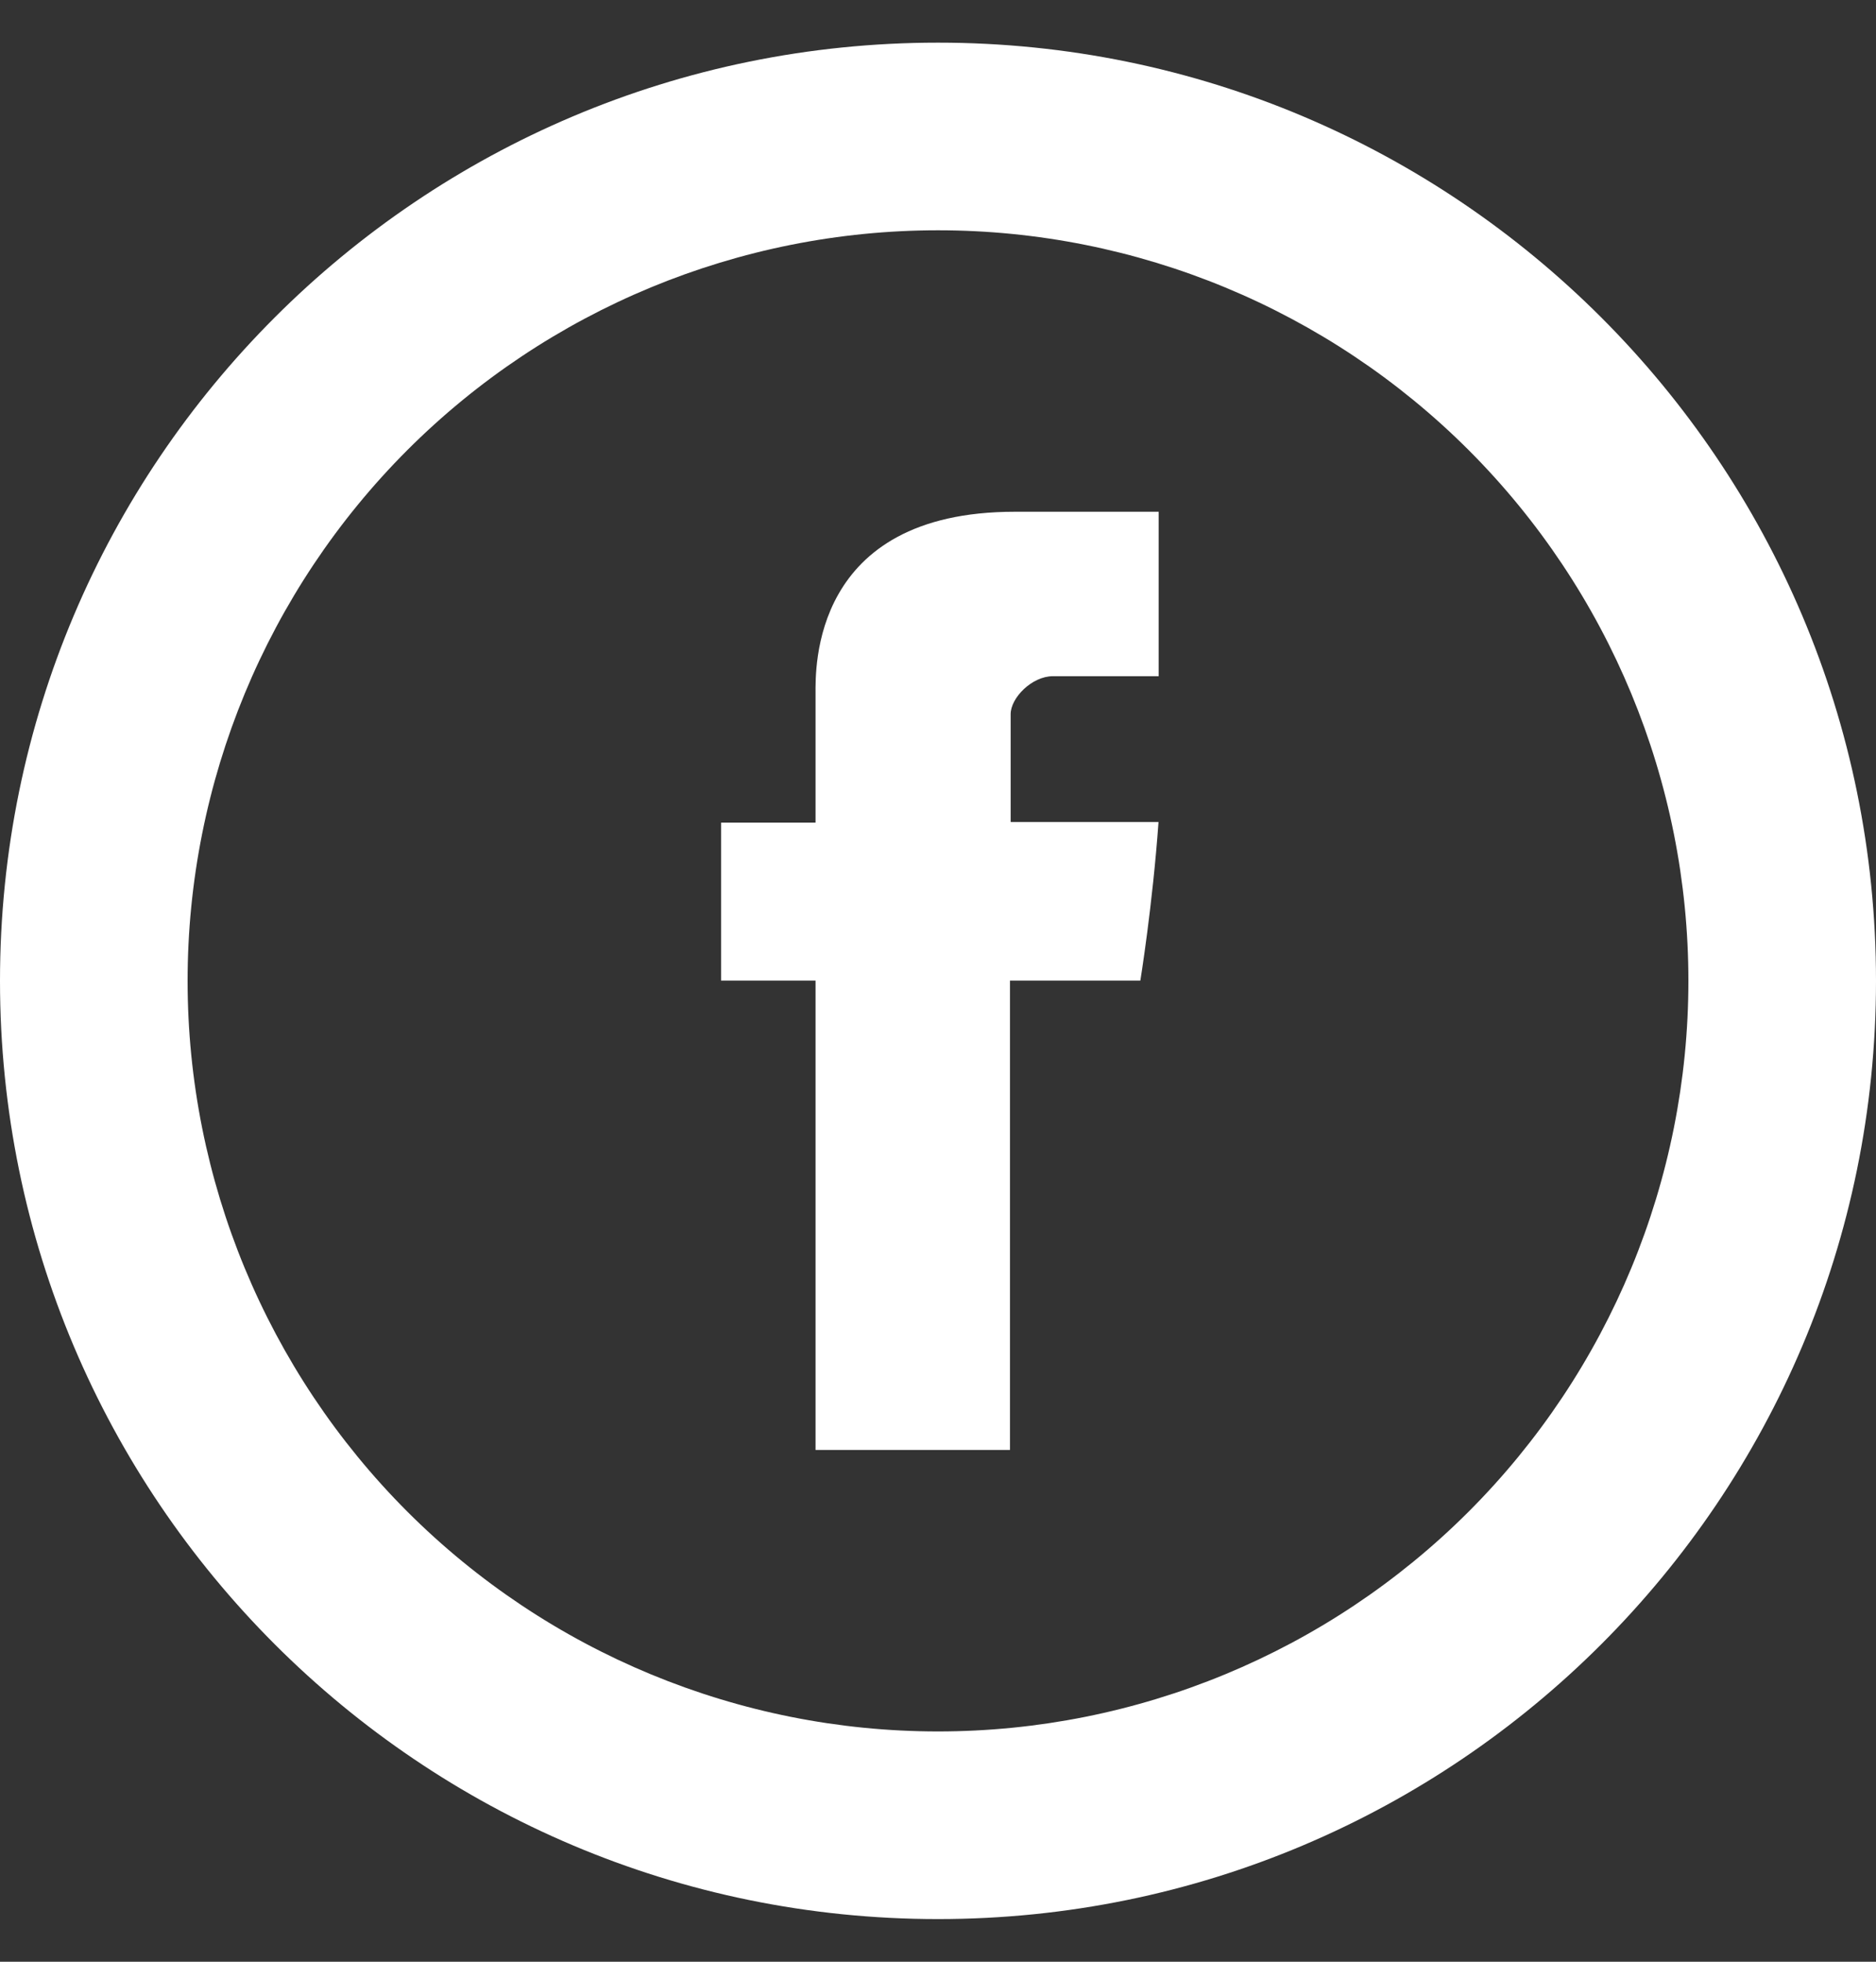
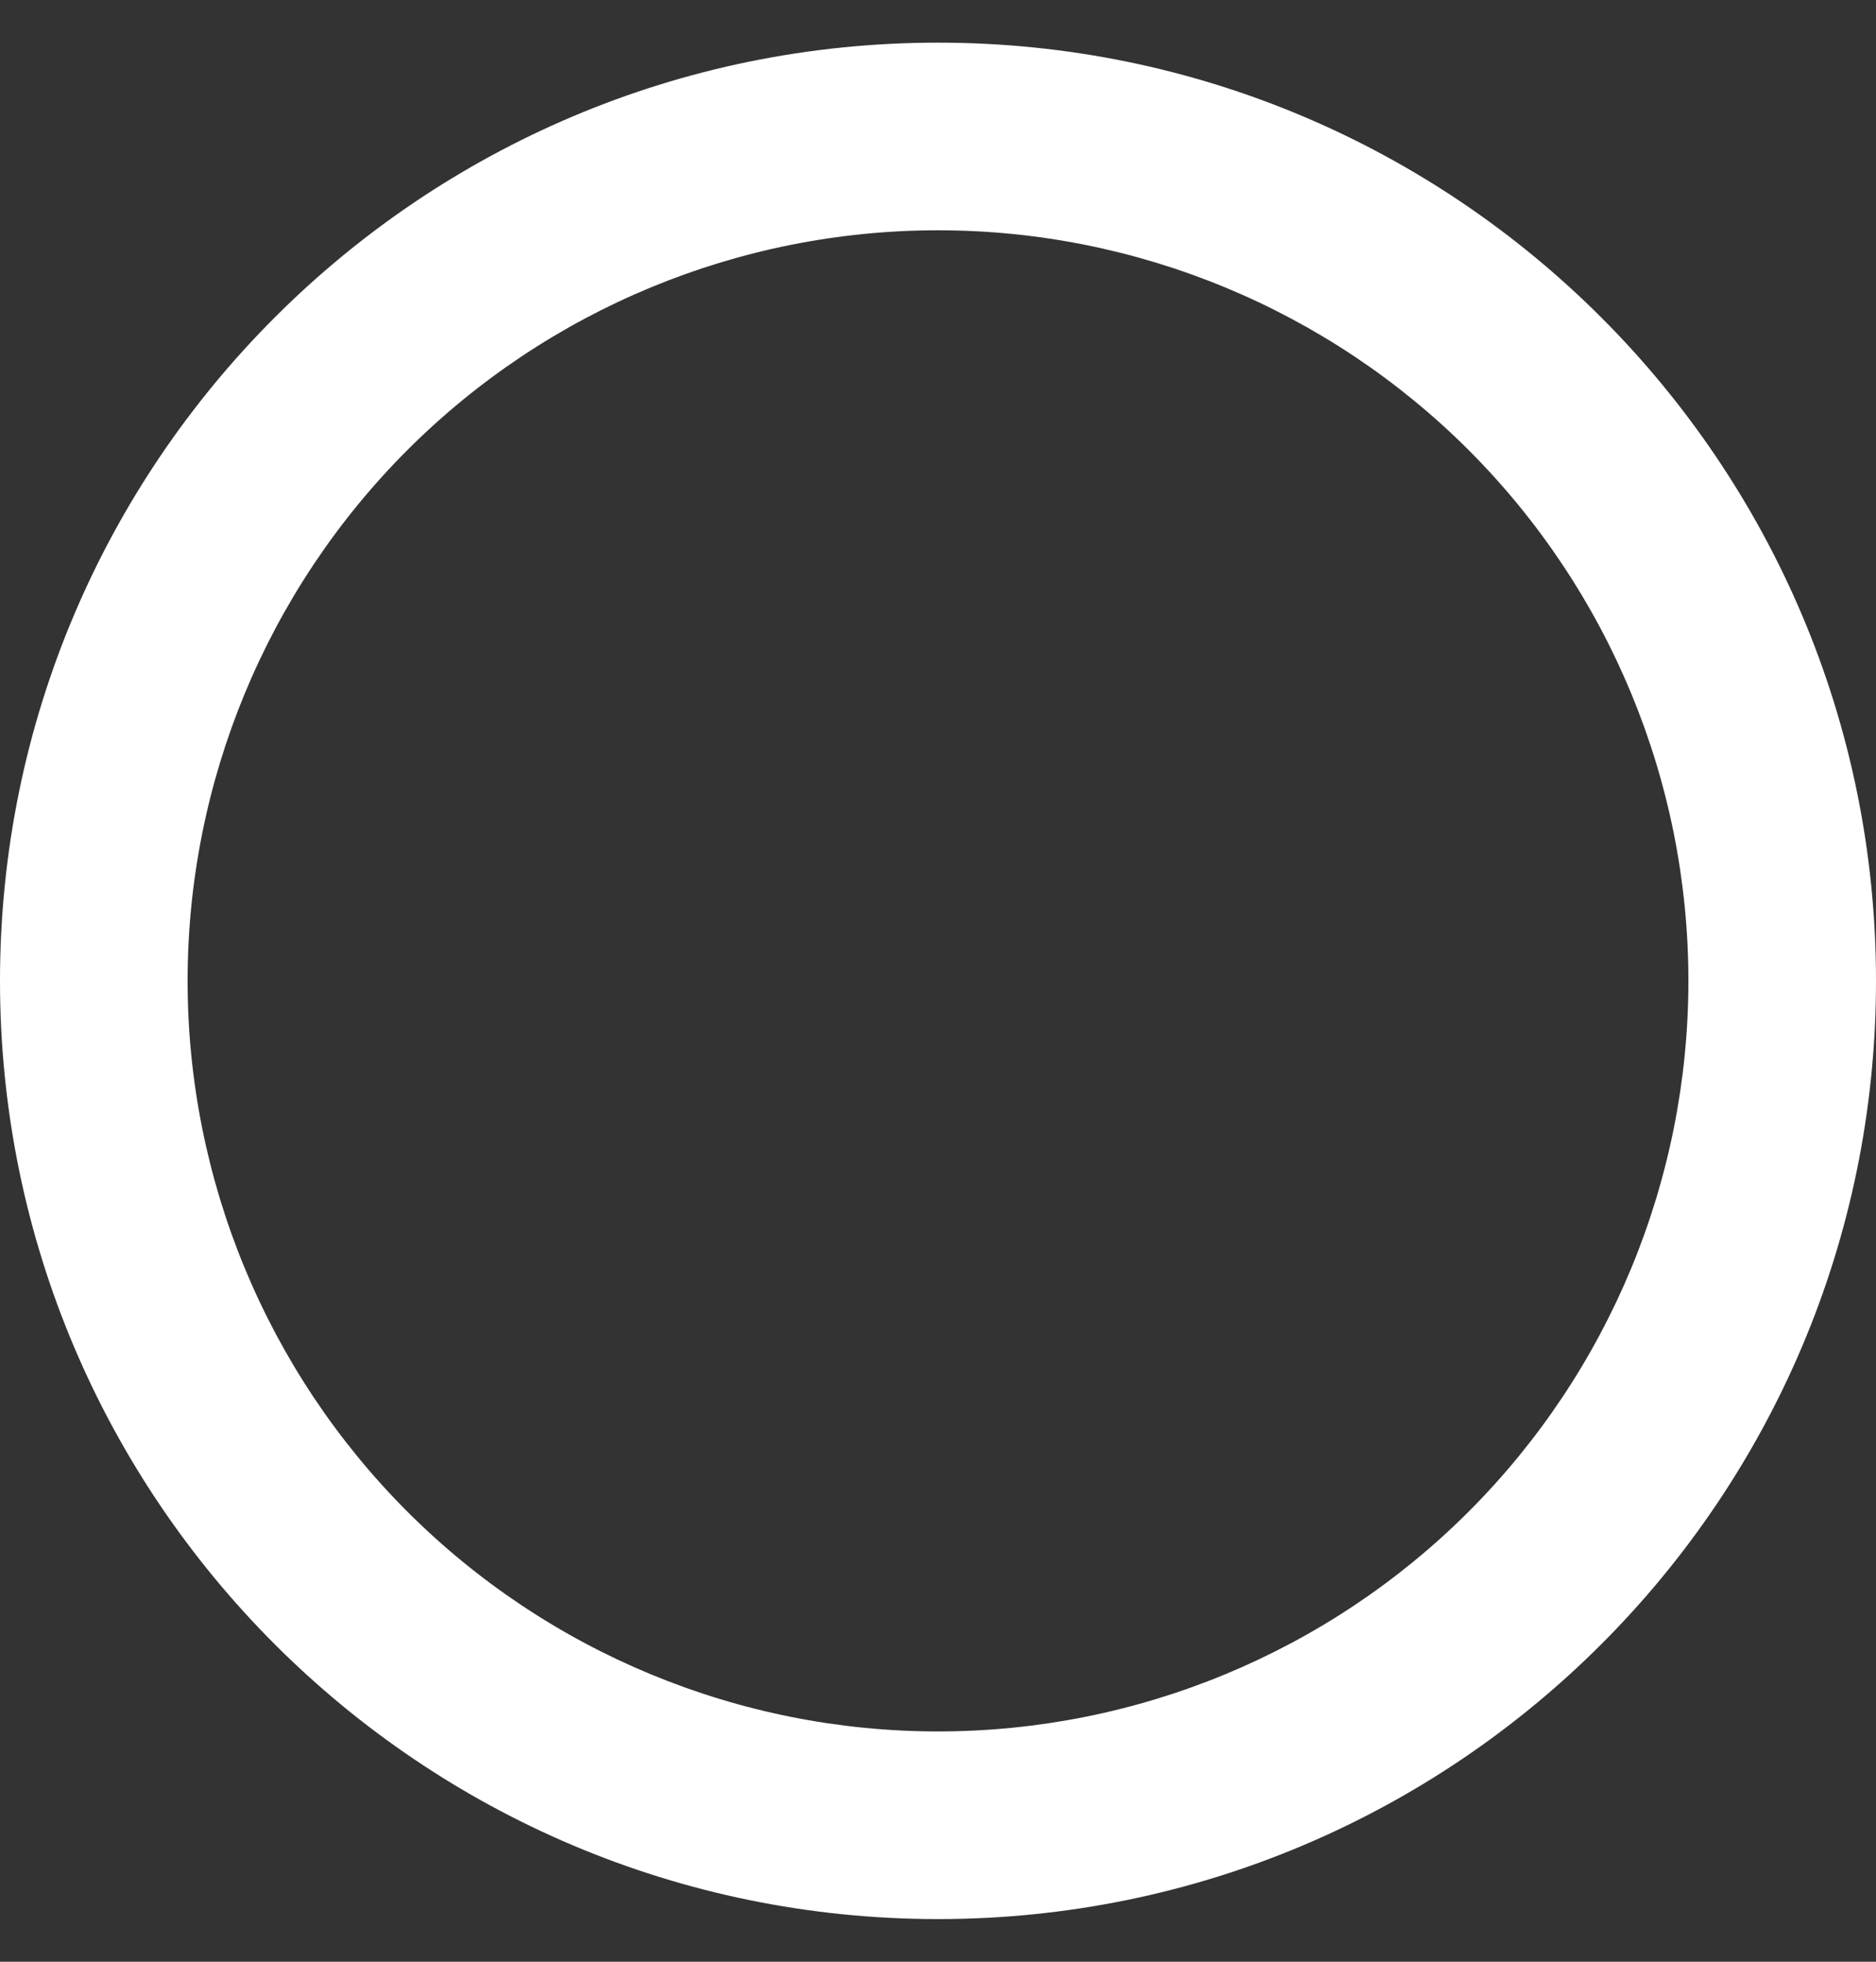
<svg xmlns="http://www.w3.org/2000/svg" width="22" height="23" viewBox="0 0 22 23" fill="none">
  <rect x="0" y="0" width="22" height="23" fill="#333333" stroke="none" />
-   <path d="M9.564 8.131V9.645H8.456V11.497H9.564V17H11.844V11.497H13.373C13.373 11.497 13.517 10.609 13.586 9.638H11.852V8.373C11.852 8.182 12.101 7.928 12.348 7.928H13.588V6H11.9C9.508 6 9.564 7.854 9.564 8.131Z" fill="white" />
  <path d="M11 20.3C13.334 20.3 15.572 19.373 17.223 17.723C18.873 16.072 19.8 13.834 19.8 11.5C19.8 9.166 18.873 6.928 17.223 5.277C15.572 3.627 13.334 2.7 11 2.7C8.666 2.7 6.428 3.627 4.777 5.277C3.127 6.928 2.2 9.166 2.2 11.5C2.2 13.834 3.127 16.072 4.777 17.723C6.428 19.373 8.666 20.3 11 20.3ZM11 22.5C4.925 22.5 0 17.575 0 11.5C0 5.425 4.925 0.5 11 0.5C17.075 0.5 22 5.425 22 11.5C22 17.575 17.075 22.5 11 22.5Z" fill="white" />
</svg>